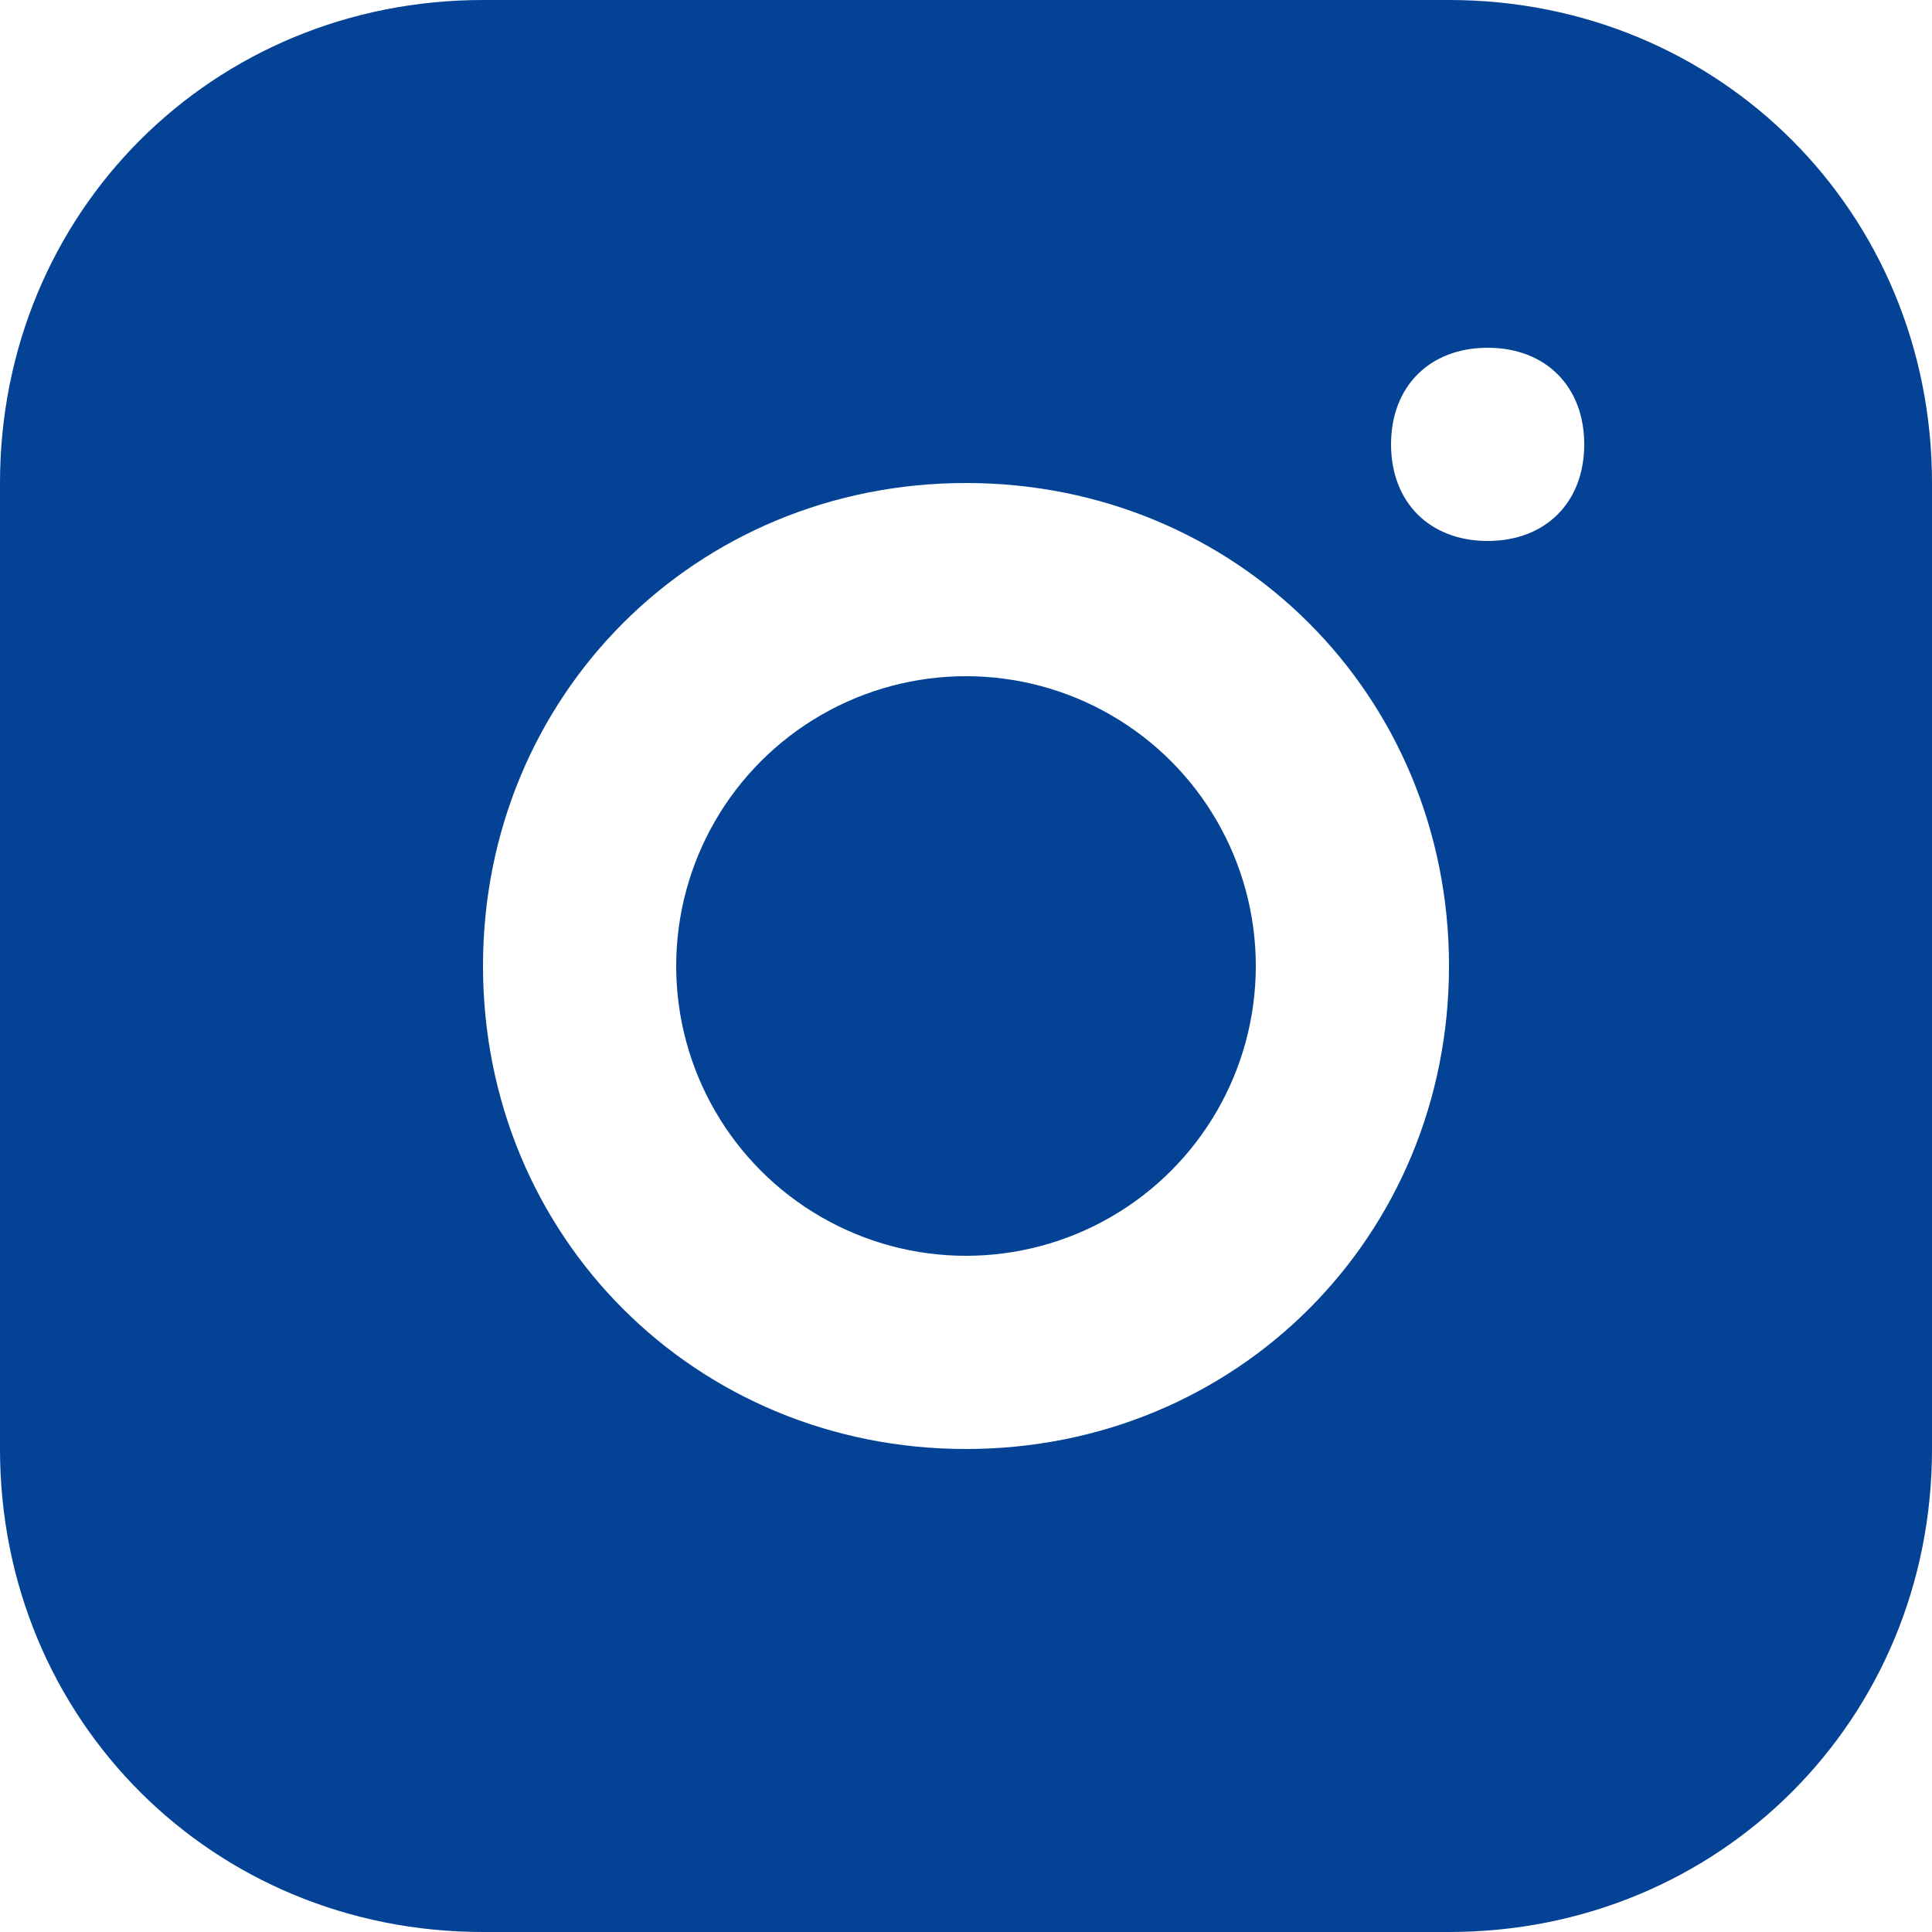
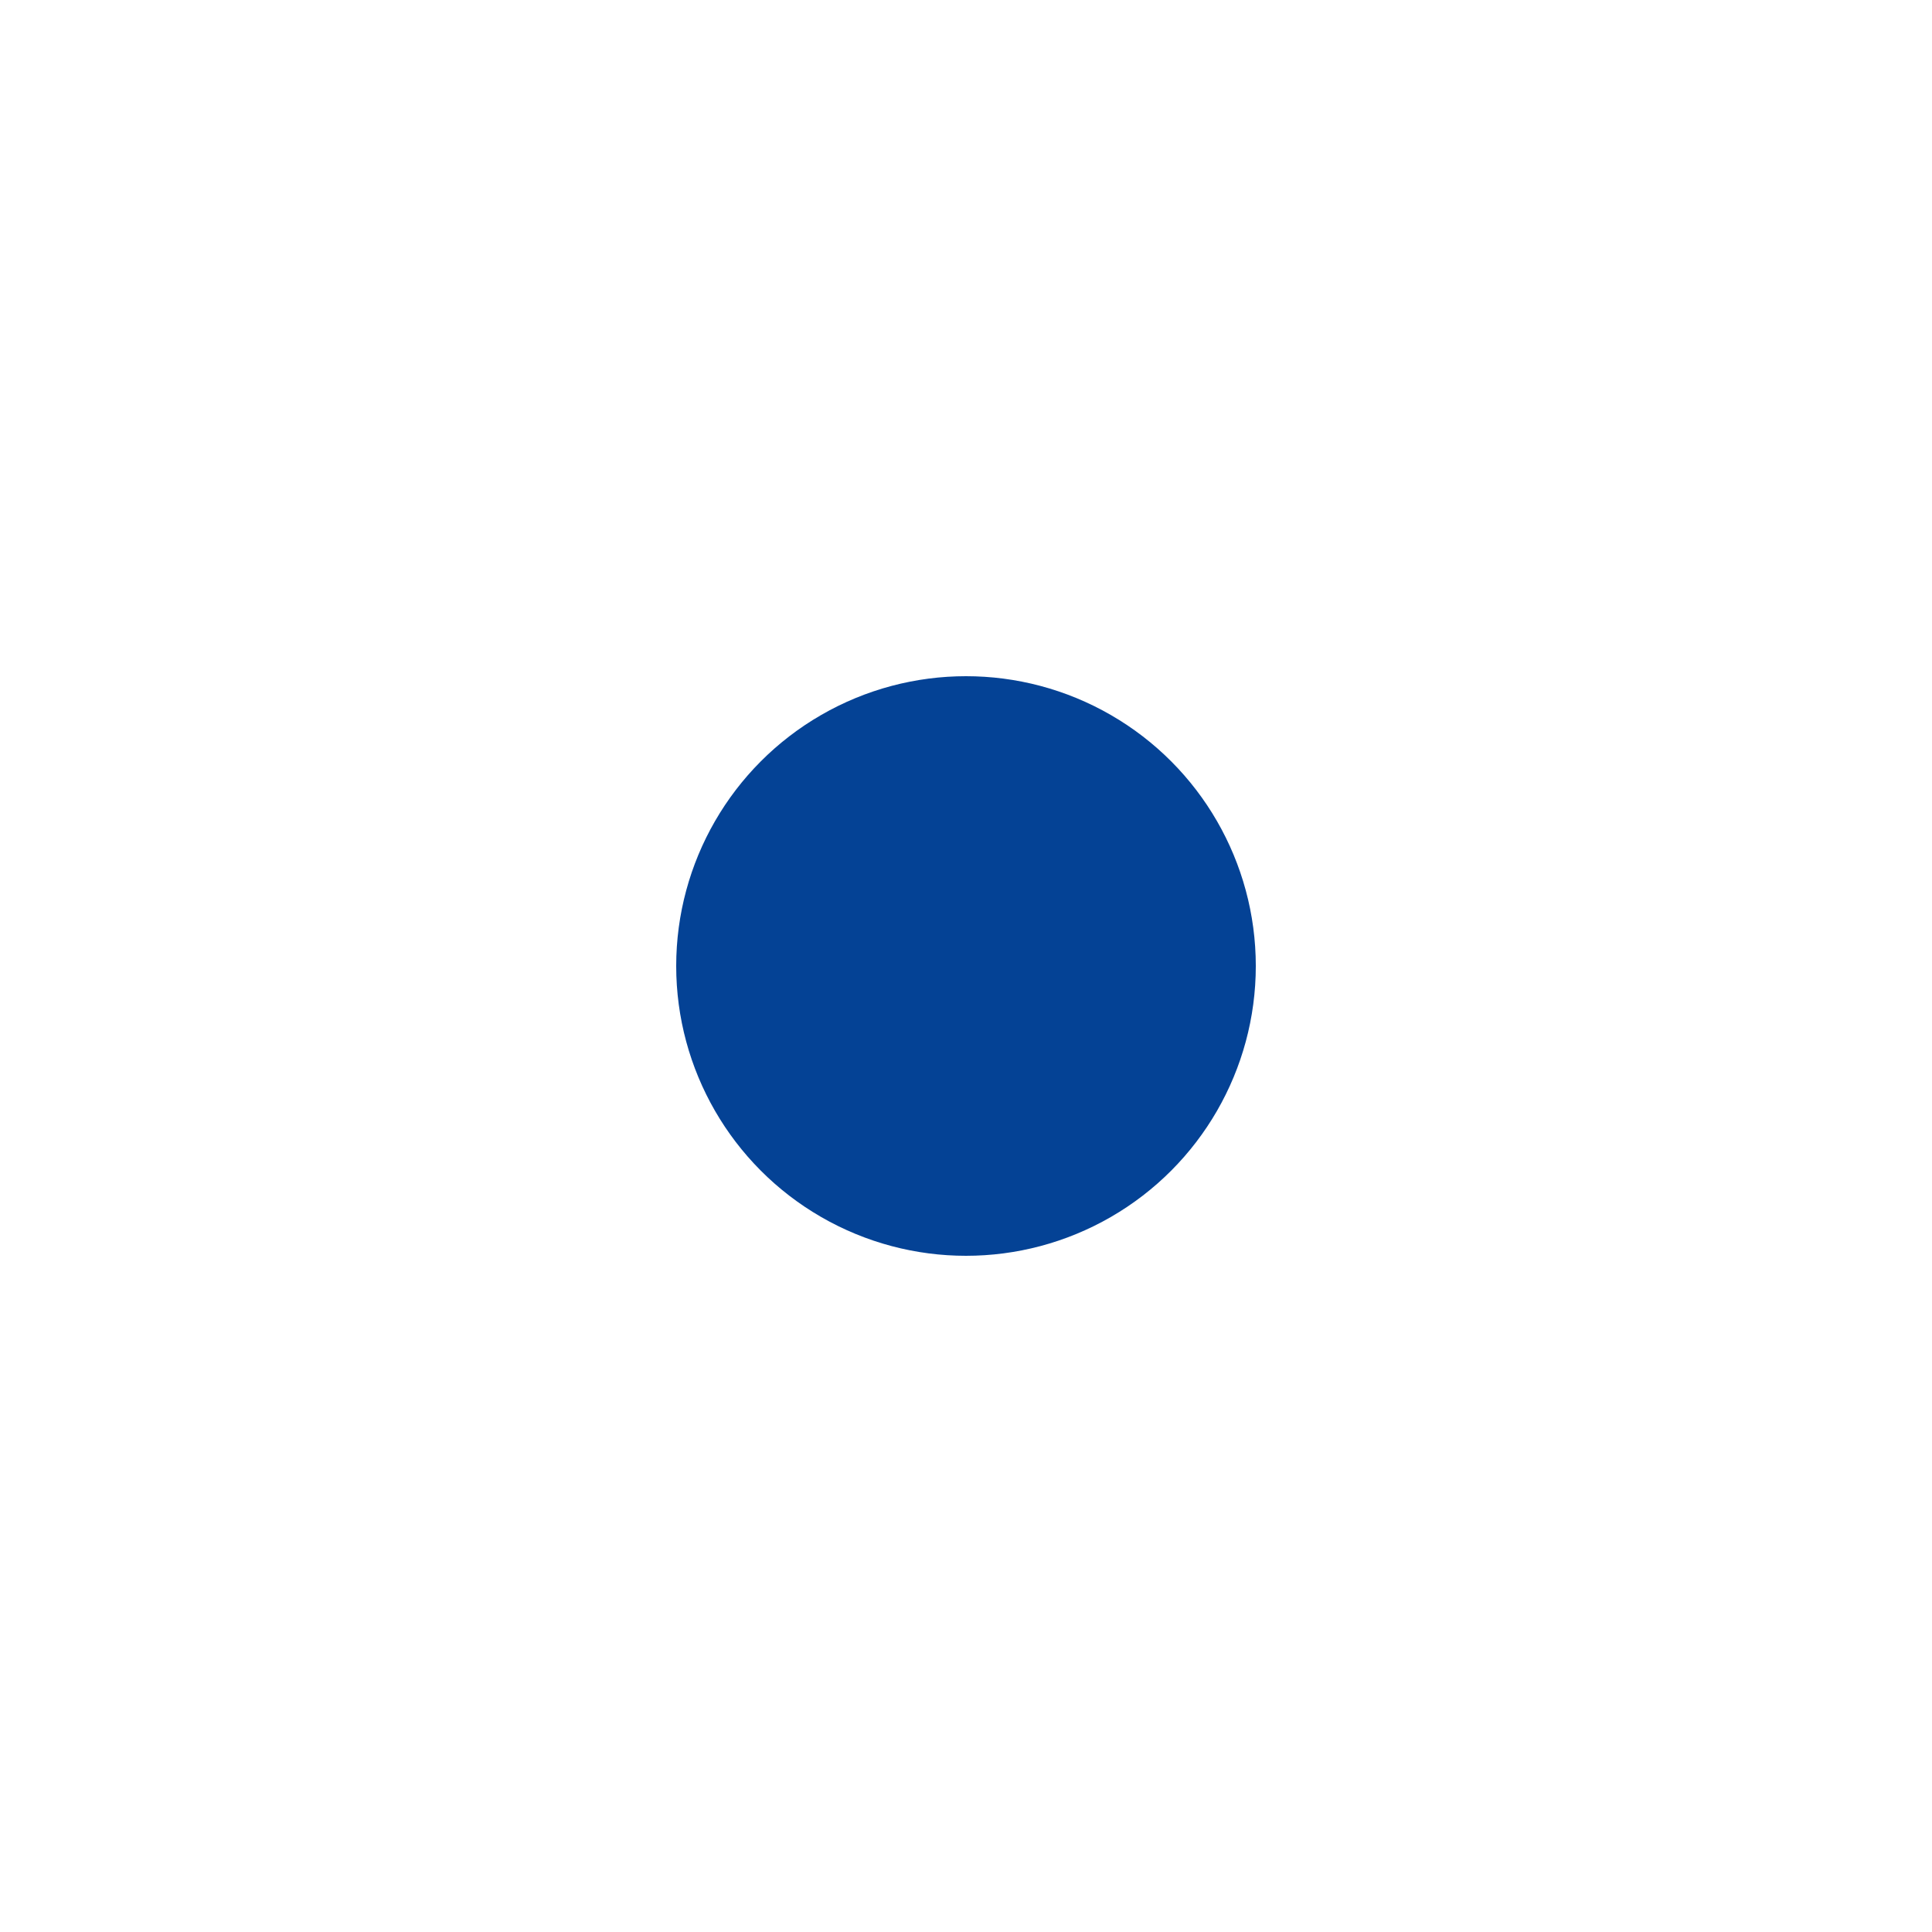
<svg xmlns="http://www.w3.org/2000/svg" id="Capa_1" data-name="Capa 1" width="20" height="20" viewBox="0 0 20 20">
  <defs>
    <style>
      .cls-1 {
        fill: #044295;
      }
    </style>
  </defs>
-   <path id="Trazado_58" data-name="Trazado 58" class="cls-1" d="M15,0H5C2.2,0,0,2.2,0,5v10c0,2.8,2.2,5,5,5h10c2.8,0,5-2.2,5-5V5c0-2.8-2.2-5-5-5ZM10,15c-2.8,0-5-2.2-5-5s2.2-5,5-5,5,2.2,5,5-2.2,5-5,5ZM15.4,5.6c-.6,0-1-.4-1-1s.4-1,1-1,1,.4,1,1-.4,1-1,1h0Z" />
  <circle id="Elipse_22" data-name="Elipse 22" class="cls-1" cx="10" cy="10" r="3" />
</svg>